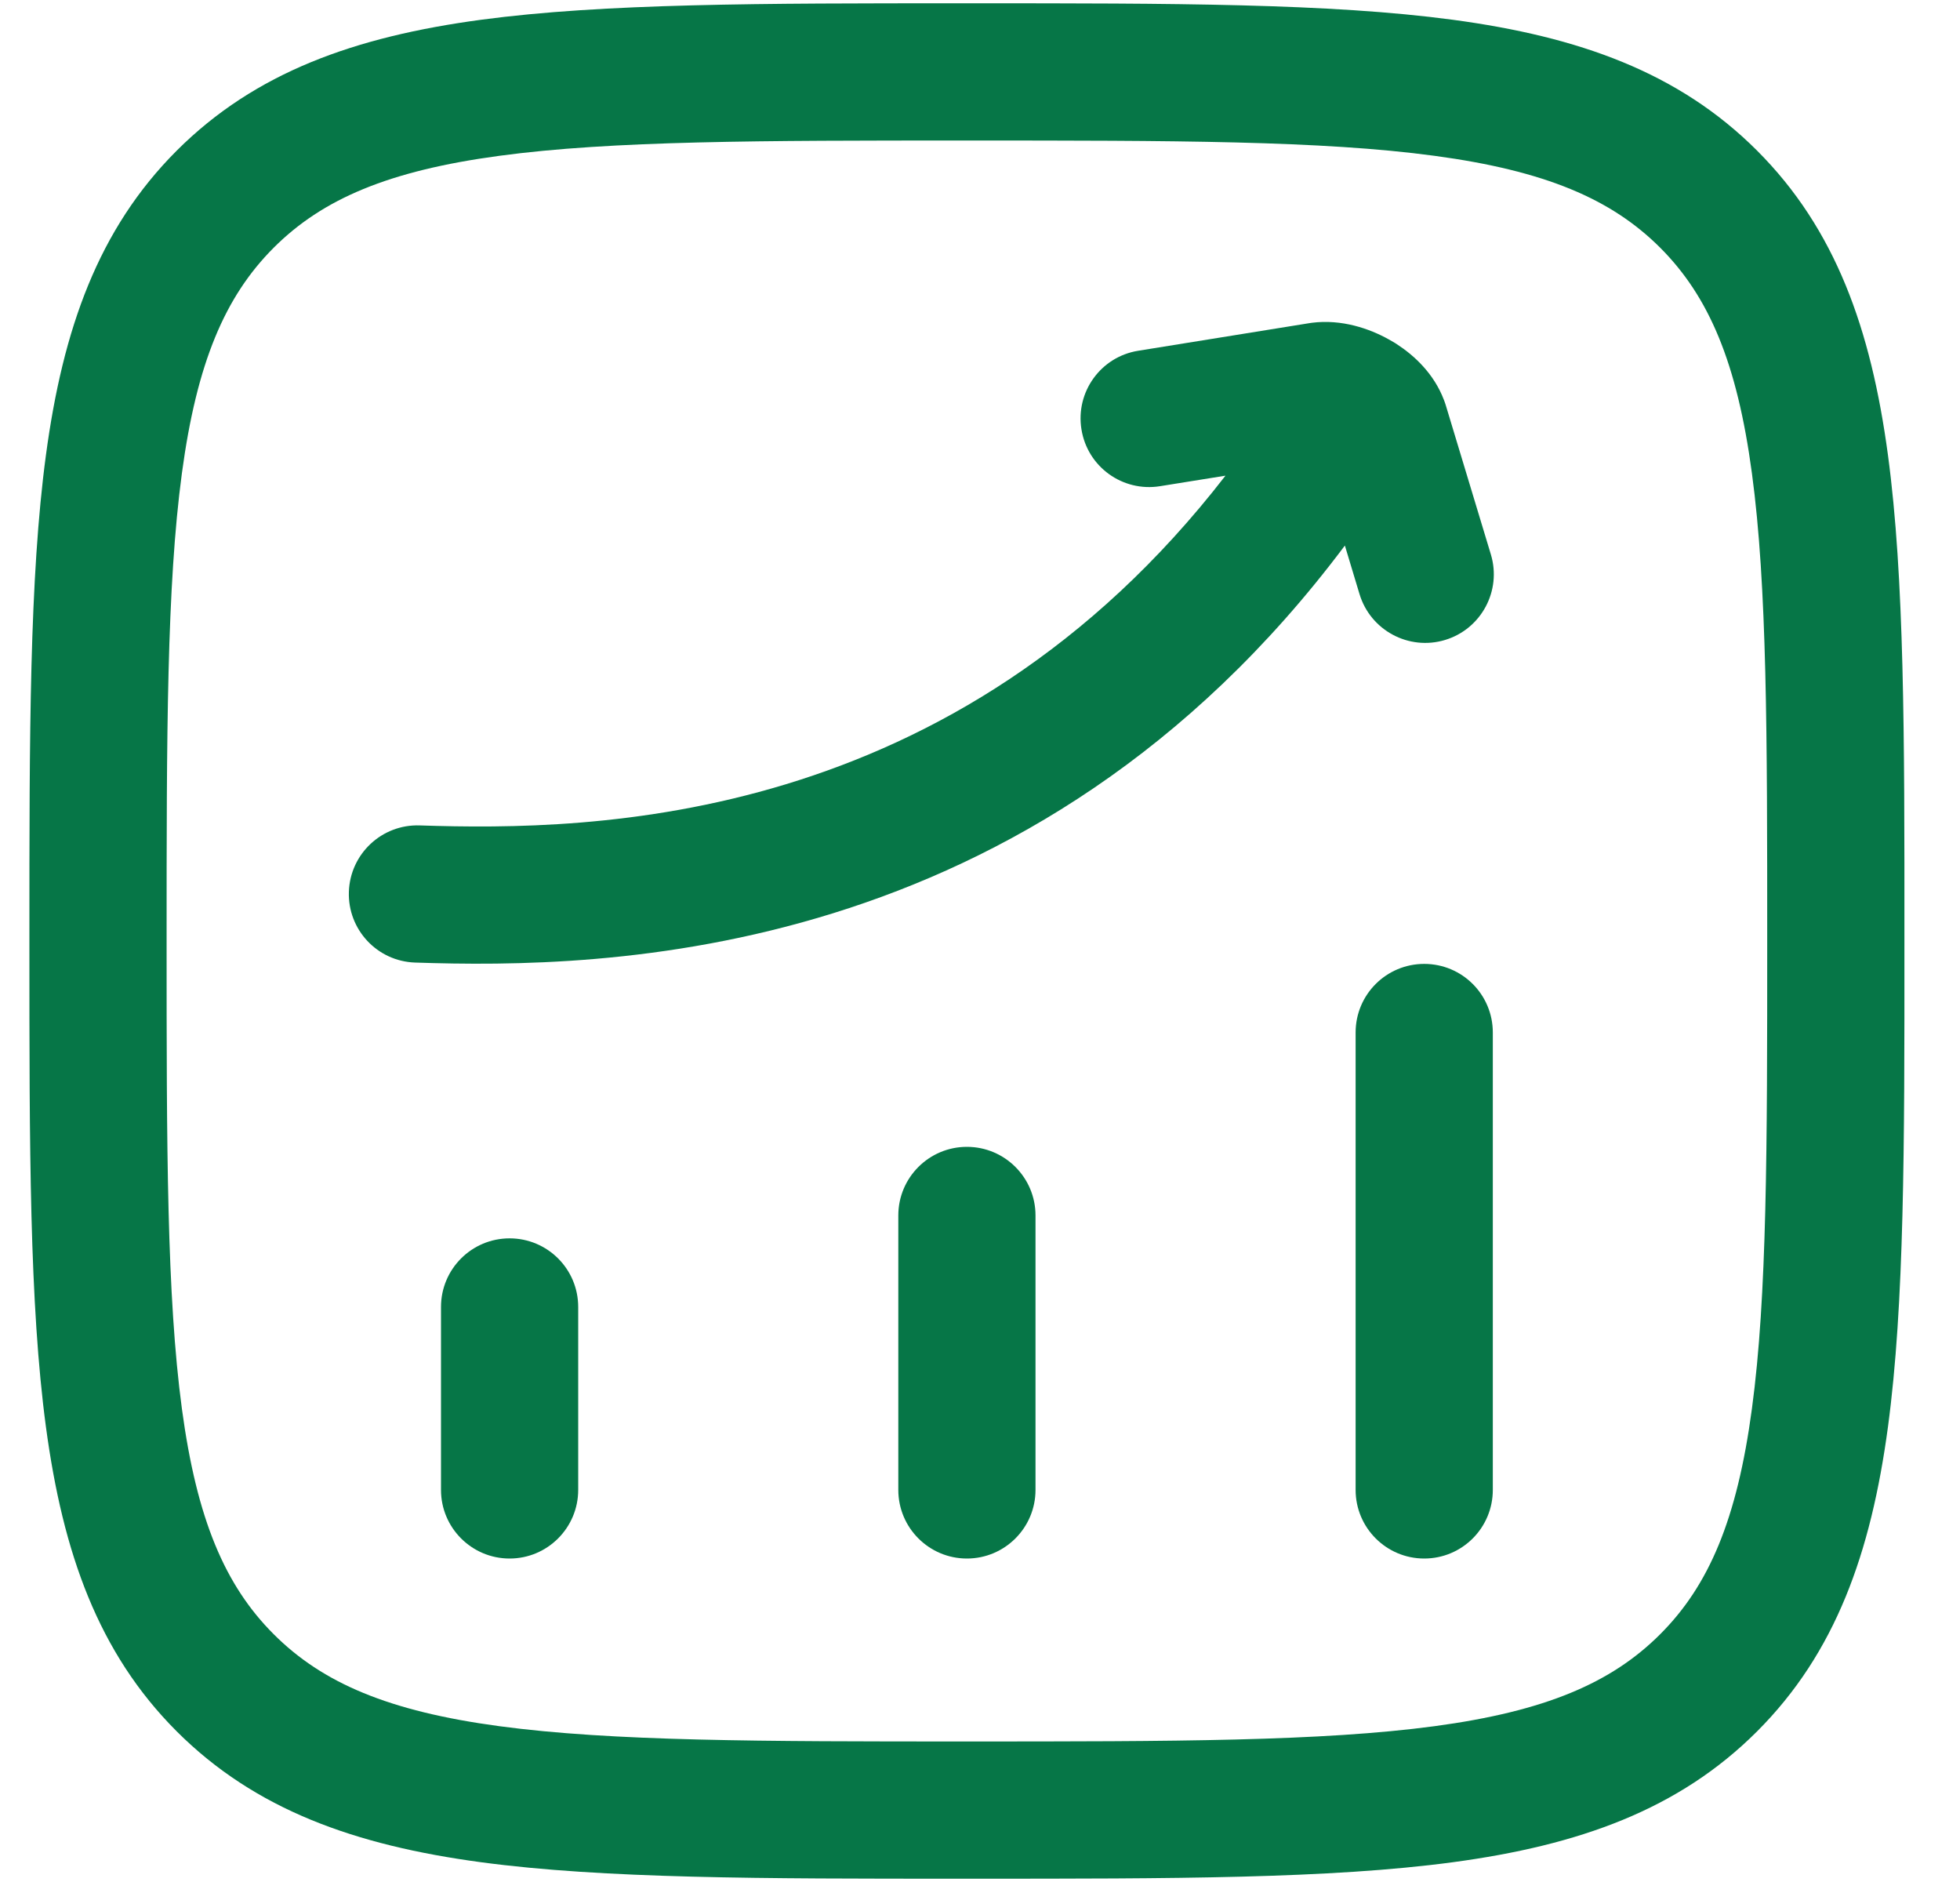
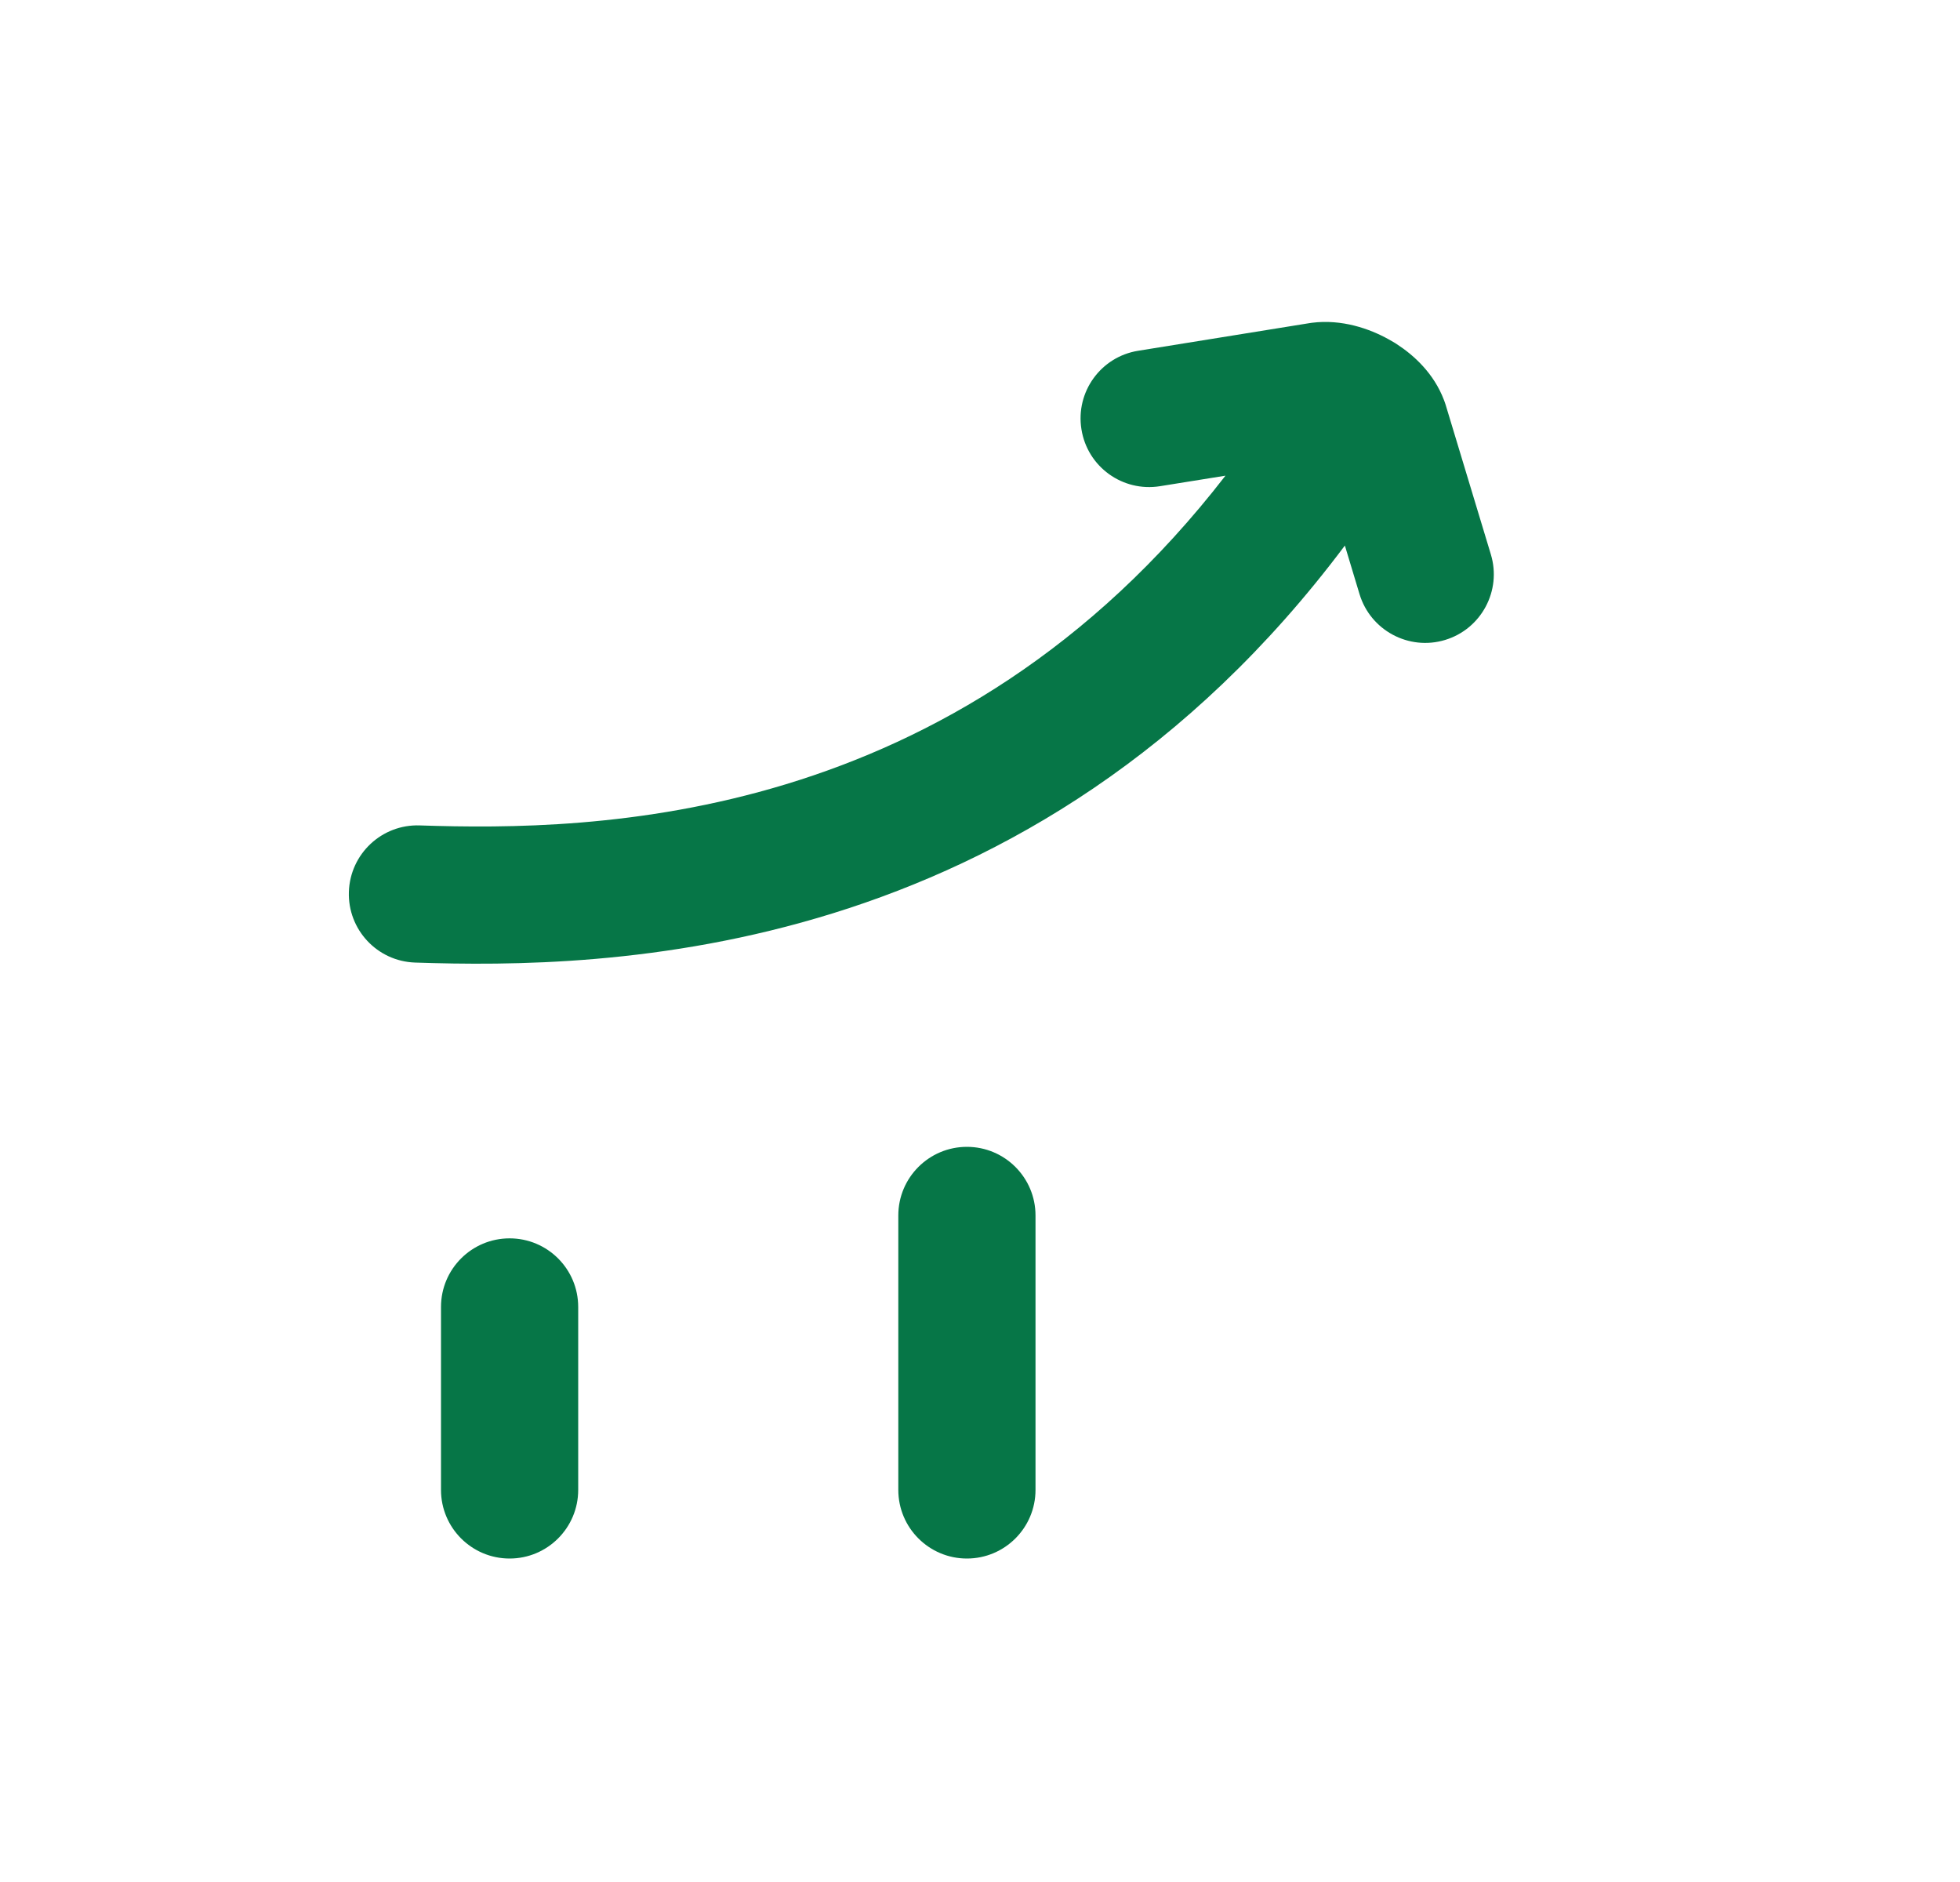
<svg xmlns="http://www.w3.org/2000/svg" width="25" height="24" viewBox="0 0 25 24" fill="none">
  <path d="M17.792 4.373C17.765 4.357 17.738 4.341 17.712 4.327C17.468 4.191 17.114 4.068 16.735 4.116C16.726 4.117 16.716 4.119 16.707 4.12L14.518 4.473C14.041 4.549 13.717 4.998 13.794 5.475C13.87 5.953 14.319 6.277 14.797 6.2L15.631 6.066C12.17 10.537 7.573 10.6 5.353 10.526C4.87 10.51 4.466 10.889 4.45 11.372C4.434 11.855 4.812 12.259 5.295 12.275C7.7 12.355 13.158 12.289 17.154 6.957L17.341 7.577C17.481 8.039 17.97 8.301 18.432 8.161C18.895 8.021 19.156 7.532 19.016 7.07L18.438 5.158C18.431 5.138 18.425 5.118 18.417 5.099C18.289 4.763 18.038 4.533 17.818 4.39C17.809 4.384 17.8 4.379 17.792 4.373Z" fill="#067647" />
-   <path d="M19.041 13.167C19.041 12.683 18.65 12.292 18.166 12.292C17.683 12.292 17.291 12.683 17.291 13.167V19C17.291 19.483 17.683 19.875 18.166 19.875C18.65 19.875 19.041 19.483 19.041 19V13.167Z" fill="#067647" />
  <path d="M12.333 14.625C12.816 14.625 13.208 15.017 13.208 15.5V19C13.208 19.483 12.816 19.875 12.333 19.875C11.85 19.875 11.458 19.483 11.458 19V15.5C11.458 15.017 11.85 14.625 12.333 14.625Z" fill="#067647" />
  <path d="M6.5 15.792C6.983 15.792 7.375 16.183 7.375 16.667V19C7.375 19.483 6.983 19.875 6.5 19.875C6.017 19.875 5.625 19.483 5.625 19V16.667C5.625 16.183 6.017 15.792 6.5 15.792Z" fill="#067647" />
-   <path fill-rule="evenodd" clip-rule="evenodd" d="M12.4 0.042H12.266C9.711 0.042 7.703 0.042 6.136 0.252C4.53 0.468 3.256 0.92 2.254 1.921C1.253 2.922 0.802 4.197 0.586 5.803C0.375 7.37 0.375 9.377 0.375 11.933V12.067C0.375 14.623 0.375 16.63 0.586 18.197C0.802 19.803 1.253 21.078 2.254 22.079C3.256 23.08 4.53 23.532 6.136 23.748C7.703 23.958 9.71 23.958 12.265 23.958H12.401C14.956 23.958 16.963 23.958 18.53 23.748C20.137 23.532 21.411 23.08 22.412 22.079C23.413 21.078 23.865 19.803 24.081 18.197C24.292 16.63 24.292 14.623 24.291 12.067V11.932C24.292 9.377 24.292 7.37 24.081 5.803C23.865 4.197 23.413 2.922 22.412 1.921C21.411 0.92 20.137 0.468 18.53 0.252C16.963 0.042 14.956 0.042 12.4 0.042ZM3.492 3.158C4.114 2.537 4.957 2.177 6.369 1.987C7.806 1.793 9.696 1.792 12.333 1.792C14.97 1.792 16.86 1.793 18.297 1.987C19.709 2.177 20.553 2.537 21.175 3.158C21.797 3.78 22.157 4.624 22.346 6.036C22.54 7.473 22.541 9.363 22.541 12C22.541 14.637 22.54 16.527 22.346 17.964C22.157 19.376 21.797 20.22 21.175 20.841C20.553 21.463 19.709 21.823 18.297 22.013C16.86 22.206 14.97 22.208 12.333 22.208C9.696 22.208 7.806 22.206 6.369 22.013C4.957 21.823 4.114 21.463 3.492 20.841C2.87 20.22 2.51 19.376 2.32 17.964C2.127 16.527 2.125 14.637 2.125 12C2.125 9.363 2.127 7.473 2.32 6.036C2.51 4.624 2.87 3.78 3.492 3.158Z" fill="#067647" />
</svg>